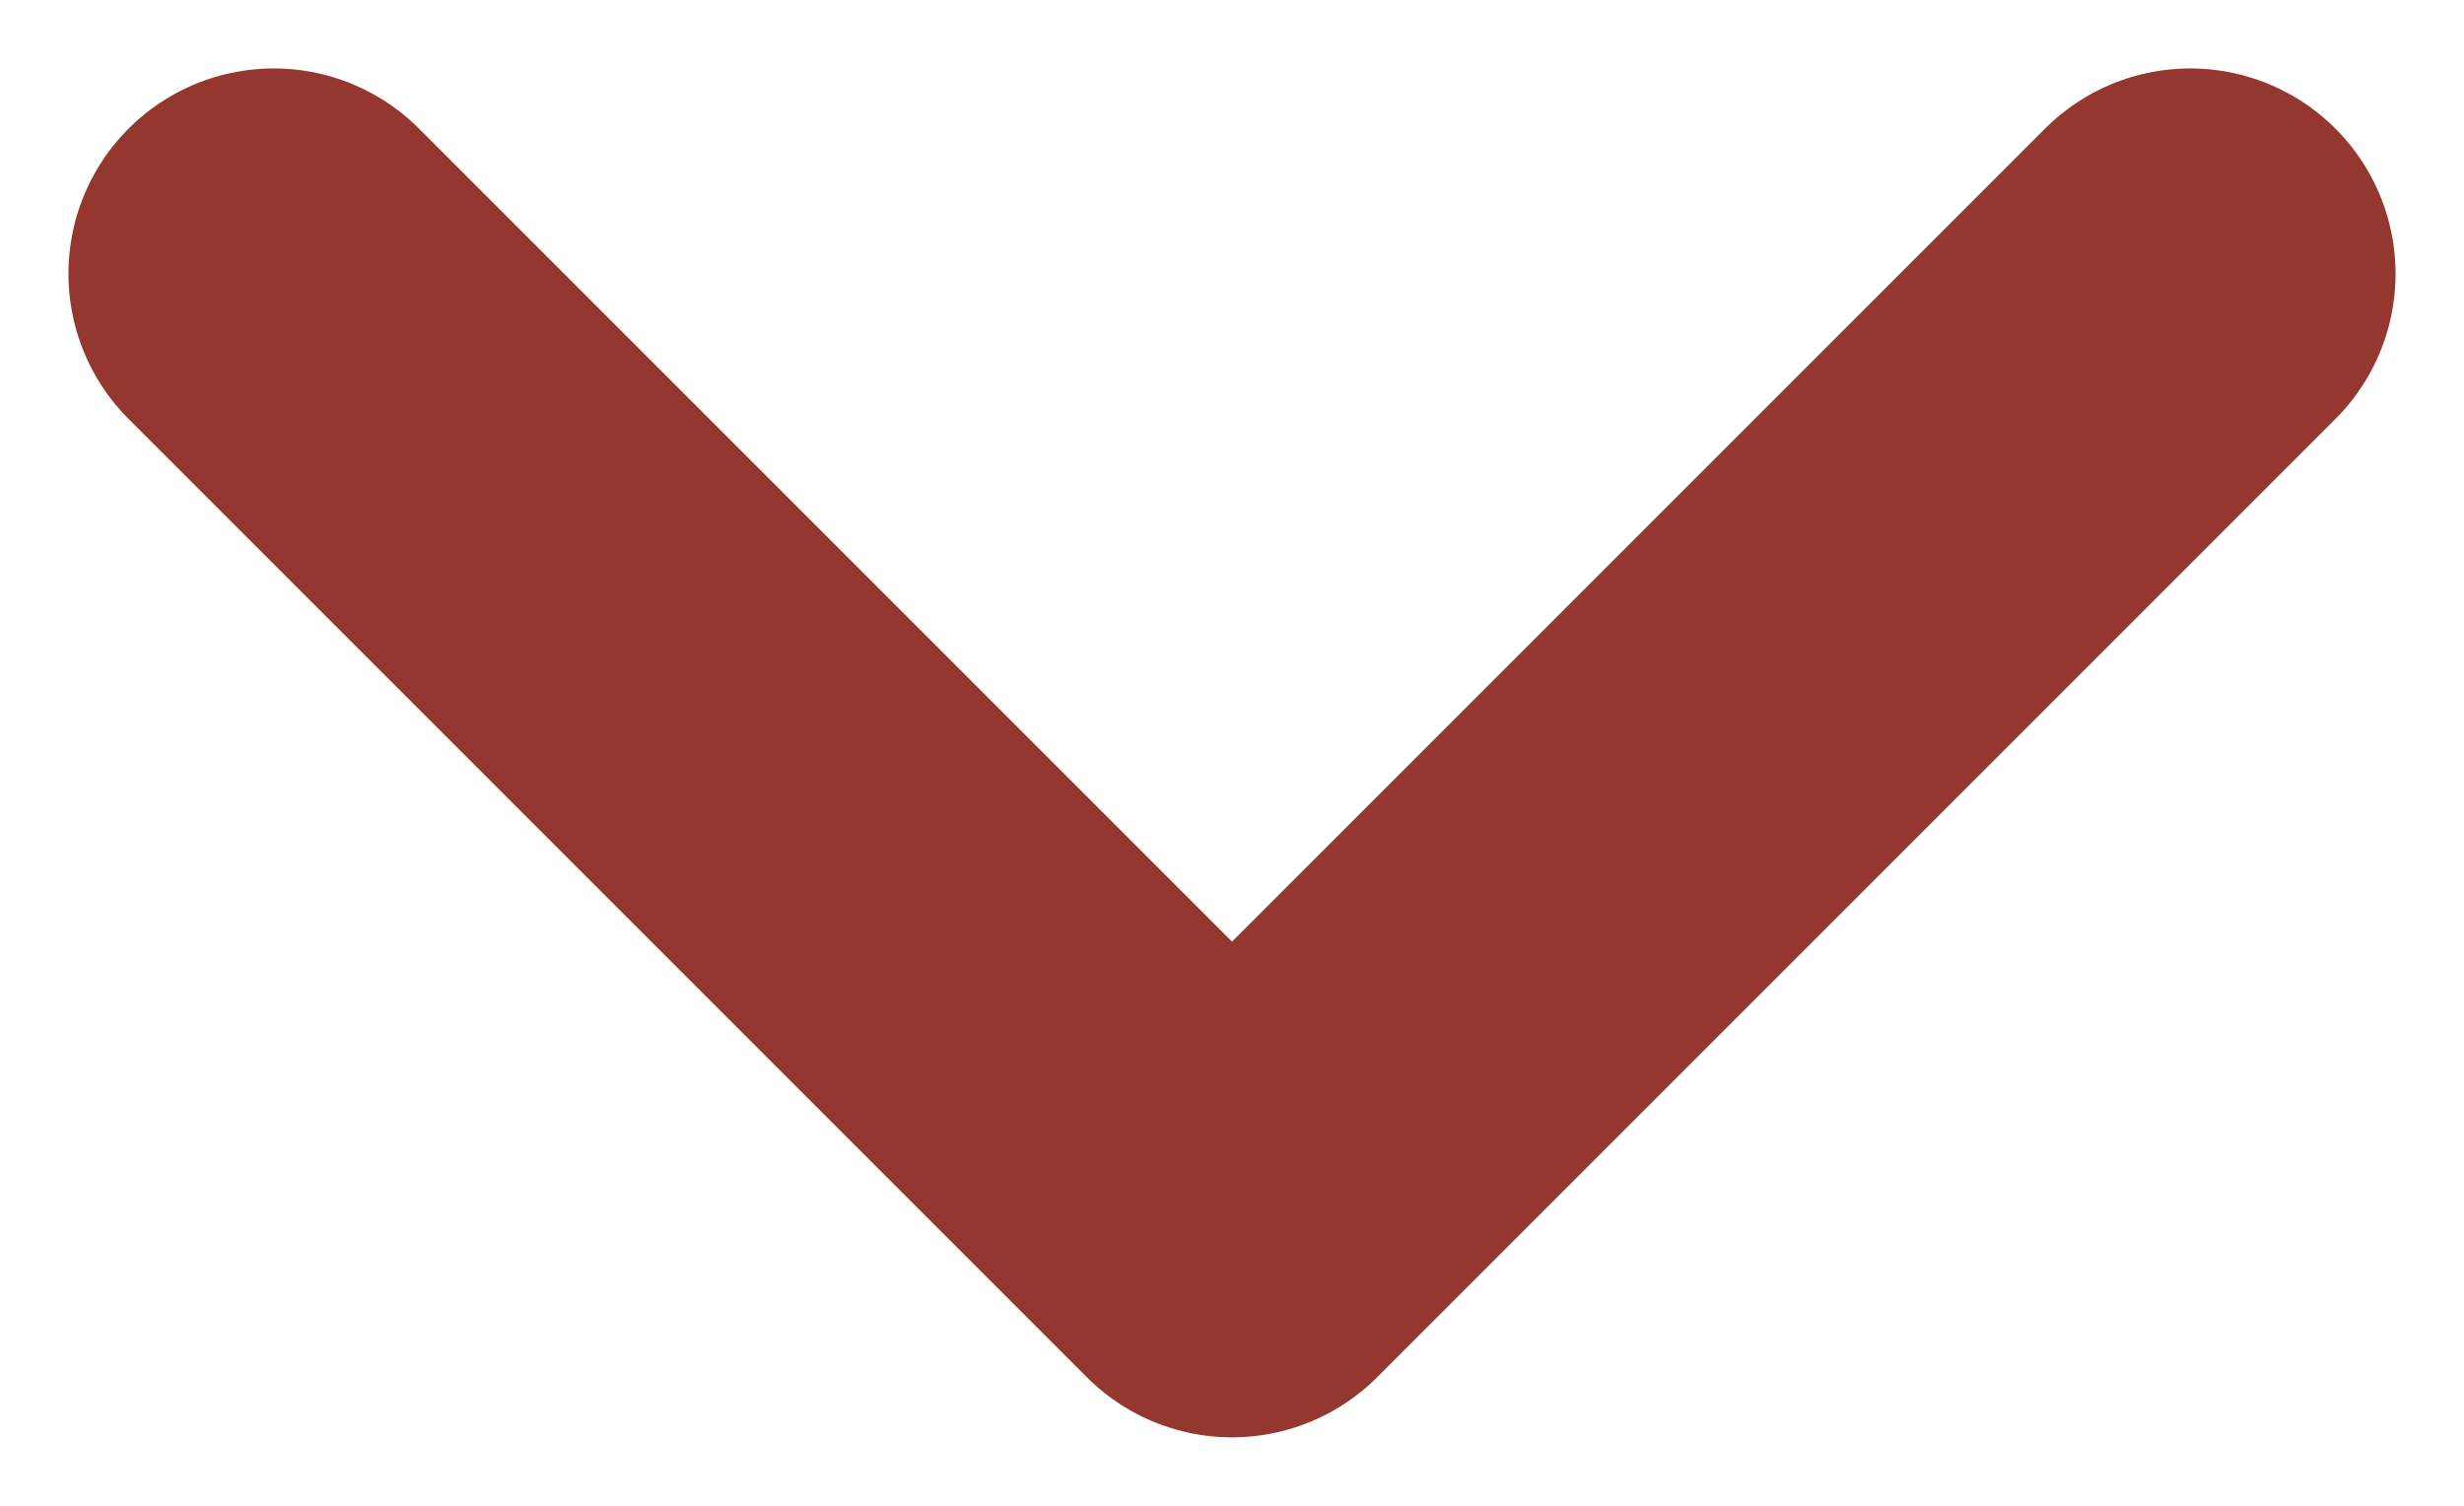
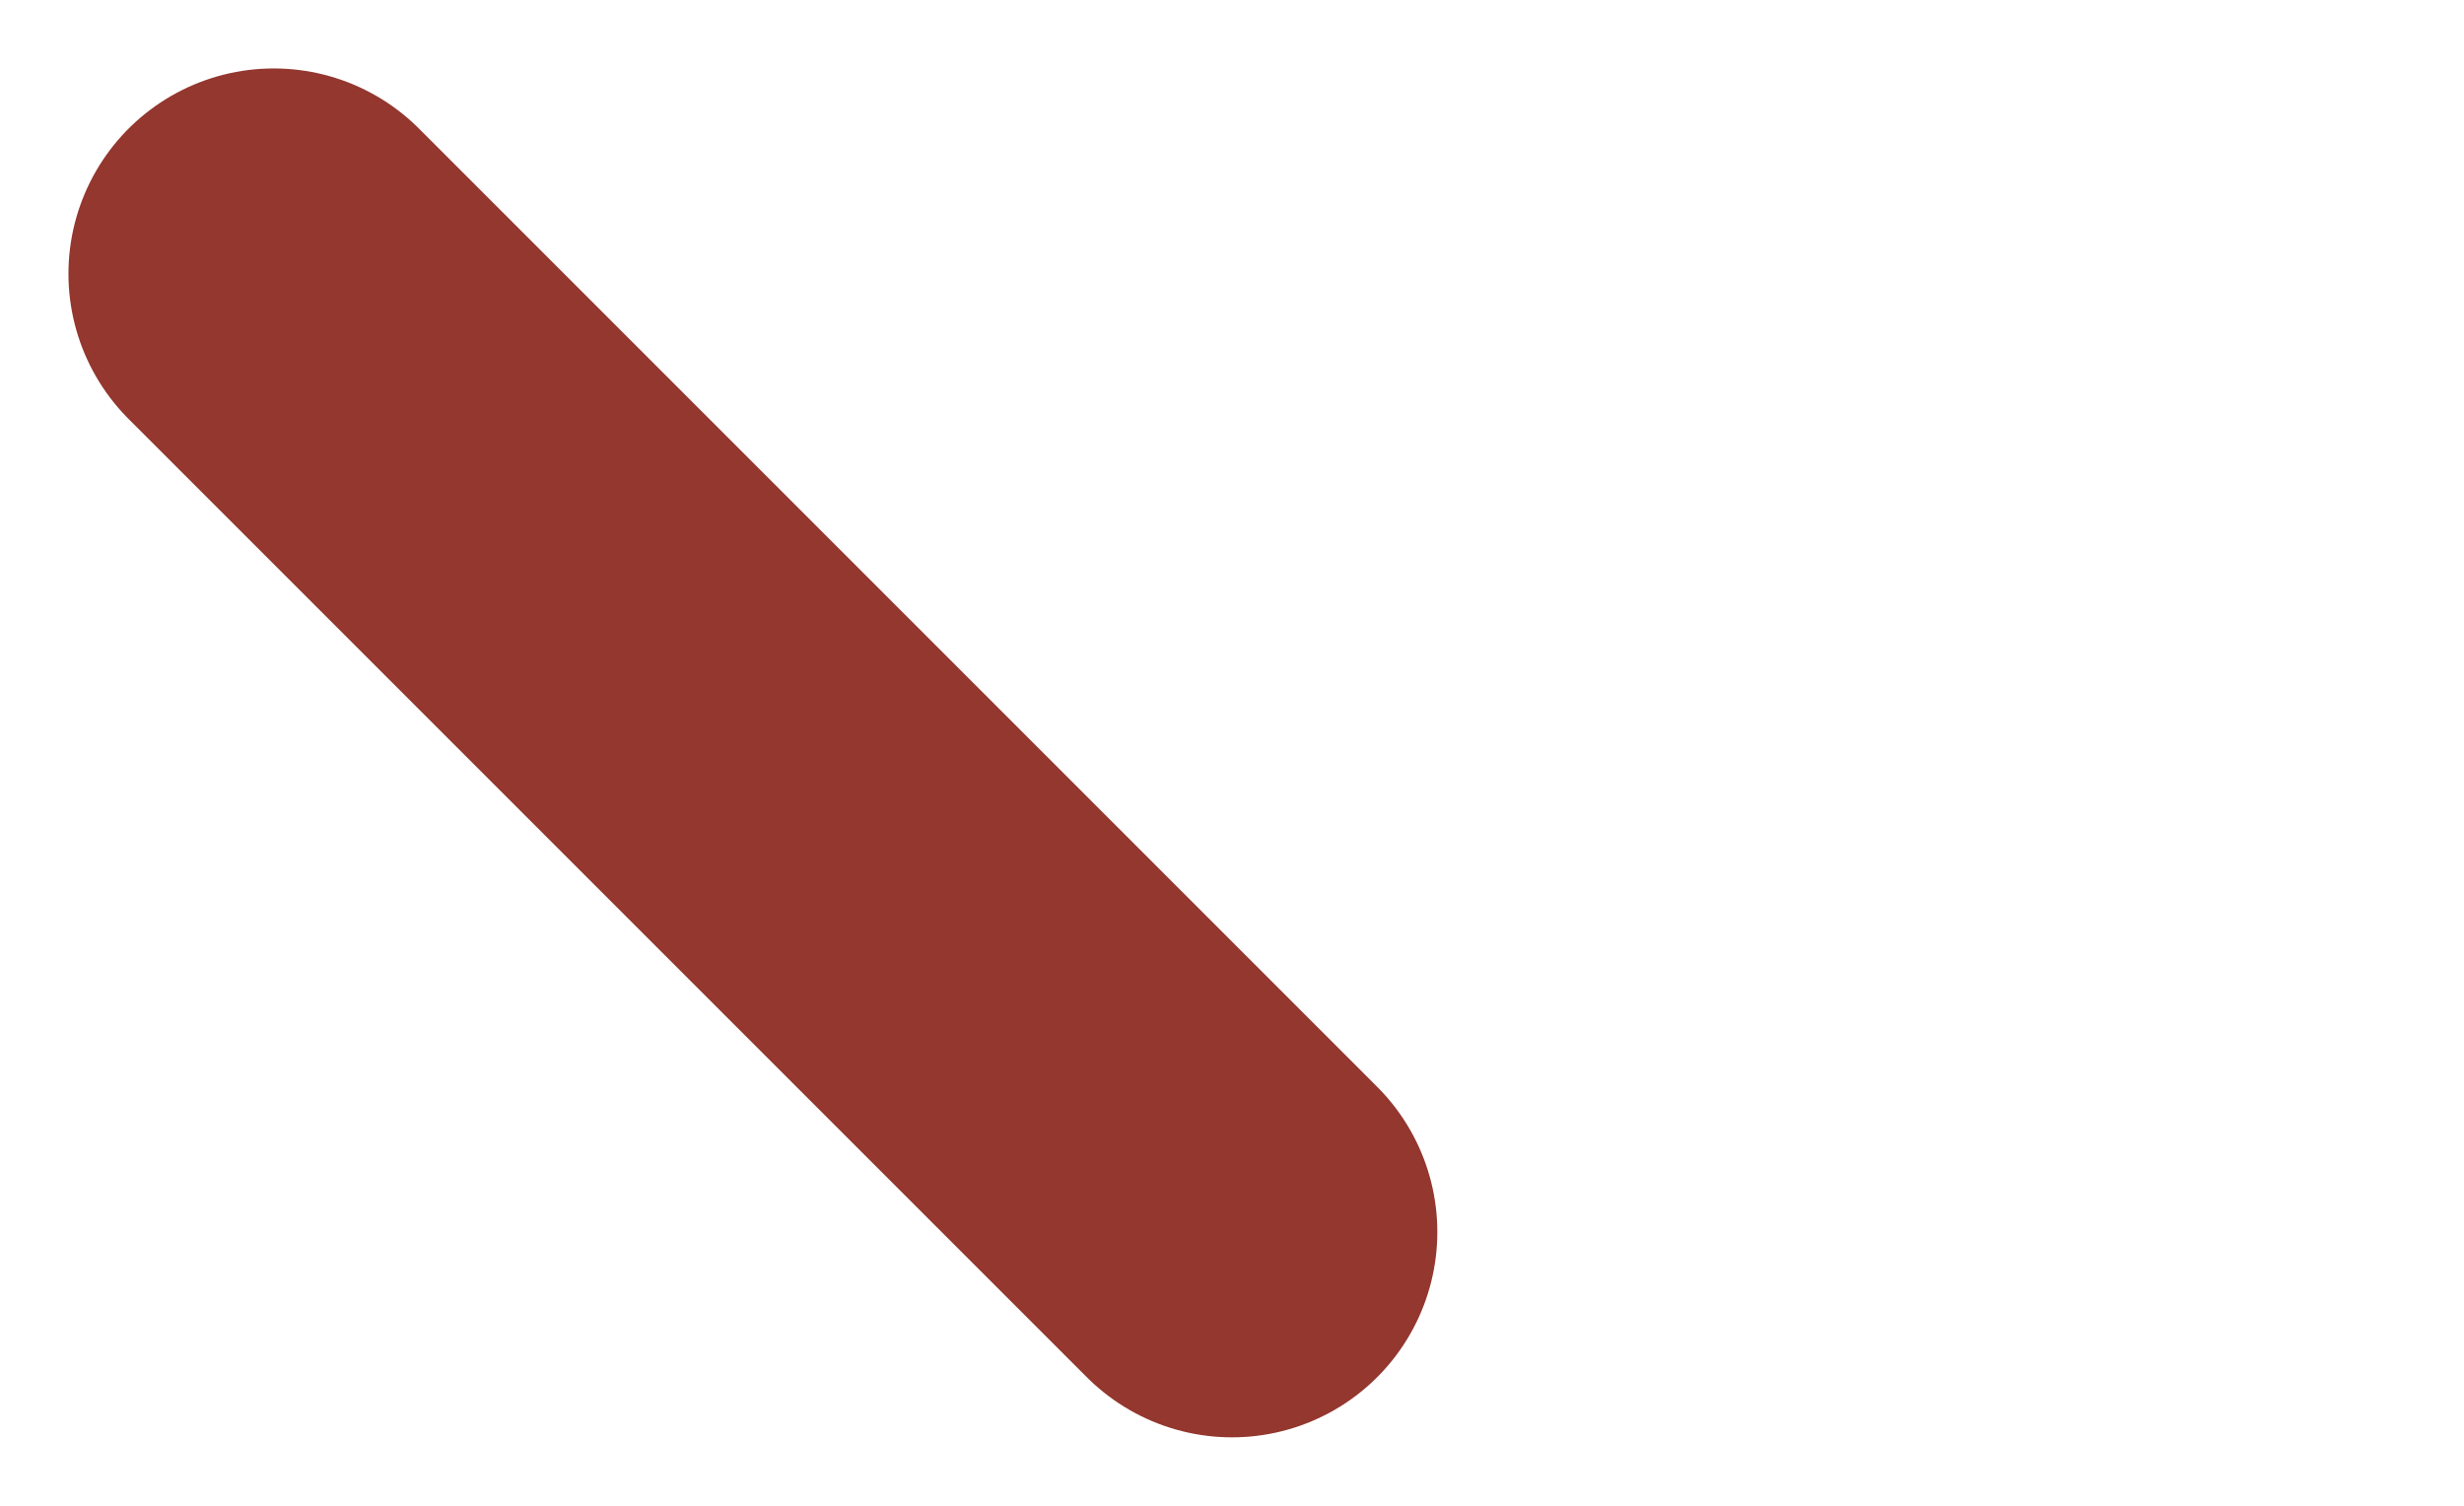
<svg xmlns="http://www.w3.org/2000/svg" width="18" height="11" viewBox="0 0 18 11" fill="none">
  <g id="Dropdown PLP">
-     <path id="Vector 2" d="M2 2L9 9L16 2" stroke="#93372F" stroke-width="3" stroke-linecap="round" stroke-linejoin="round" />
+     <path id="Vector 2" d="M2 2L9 9" stroke="#93372F" stroke-width="3" stroke-linecap="round" stroke-linejoin="round" />
  </g>
</svg>